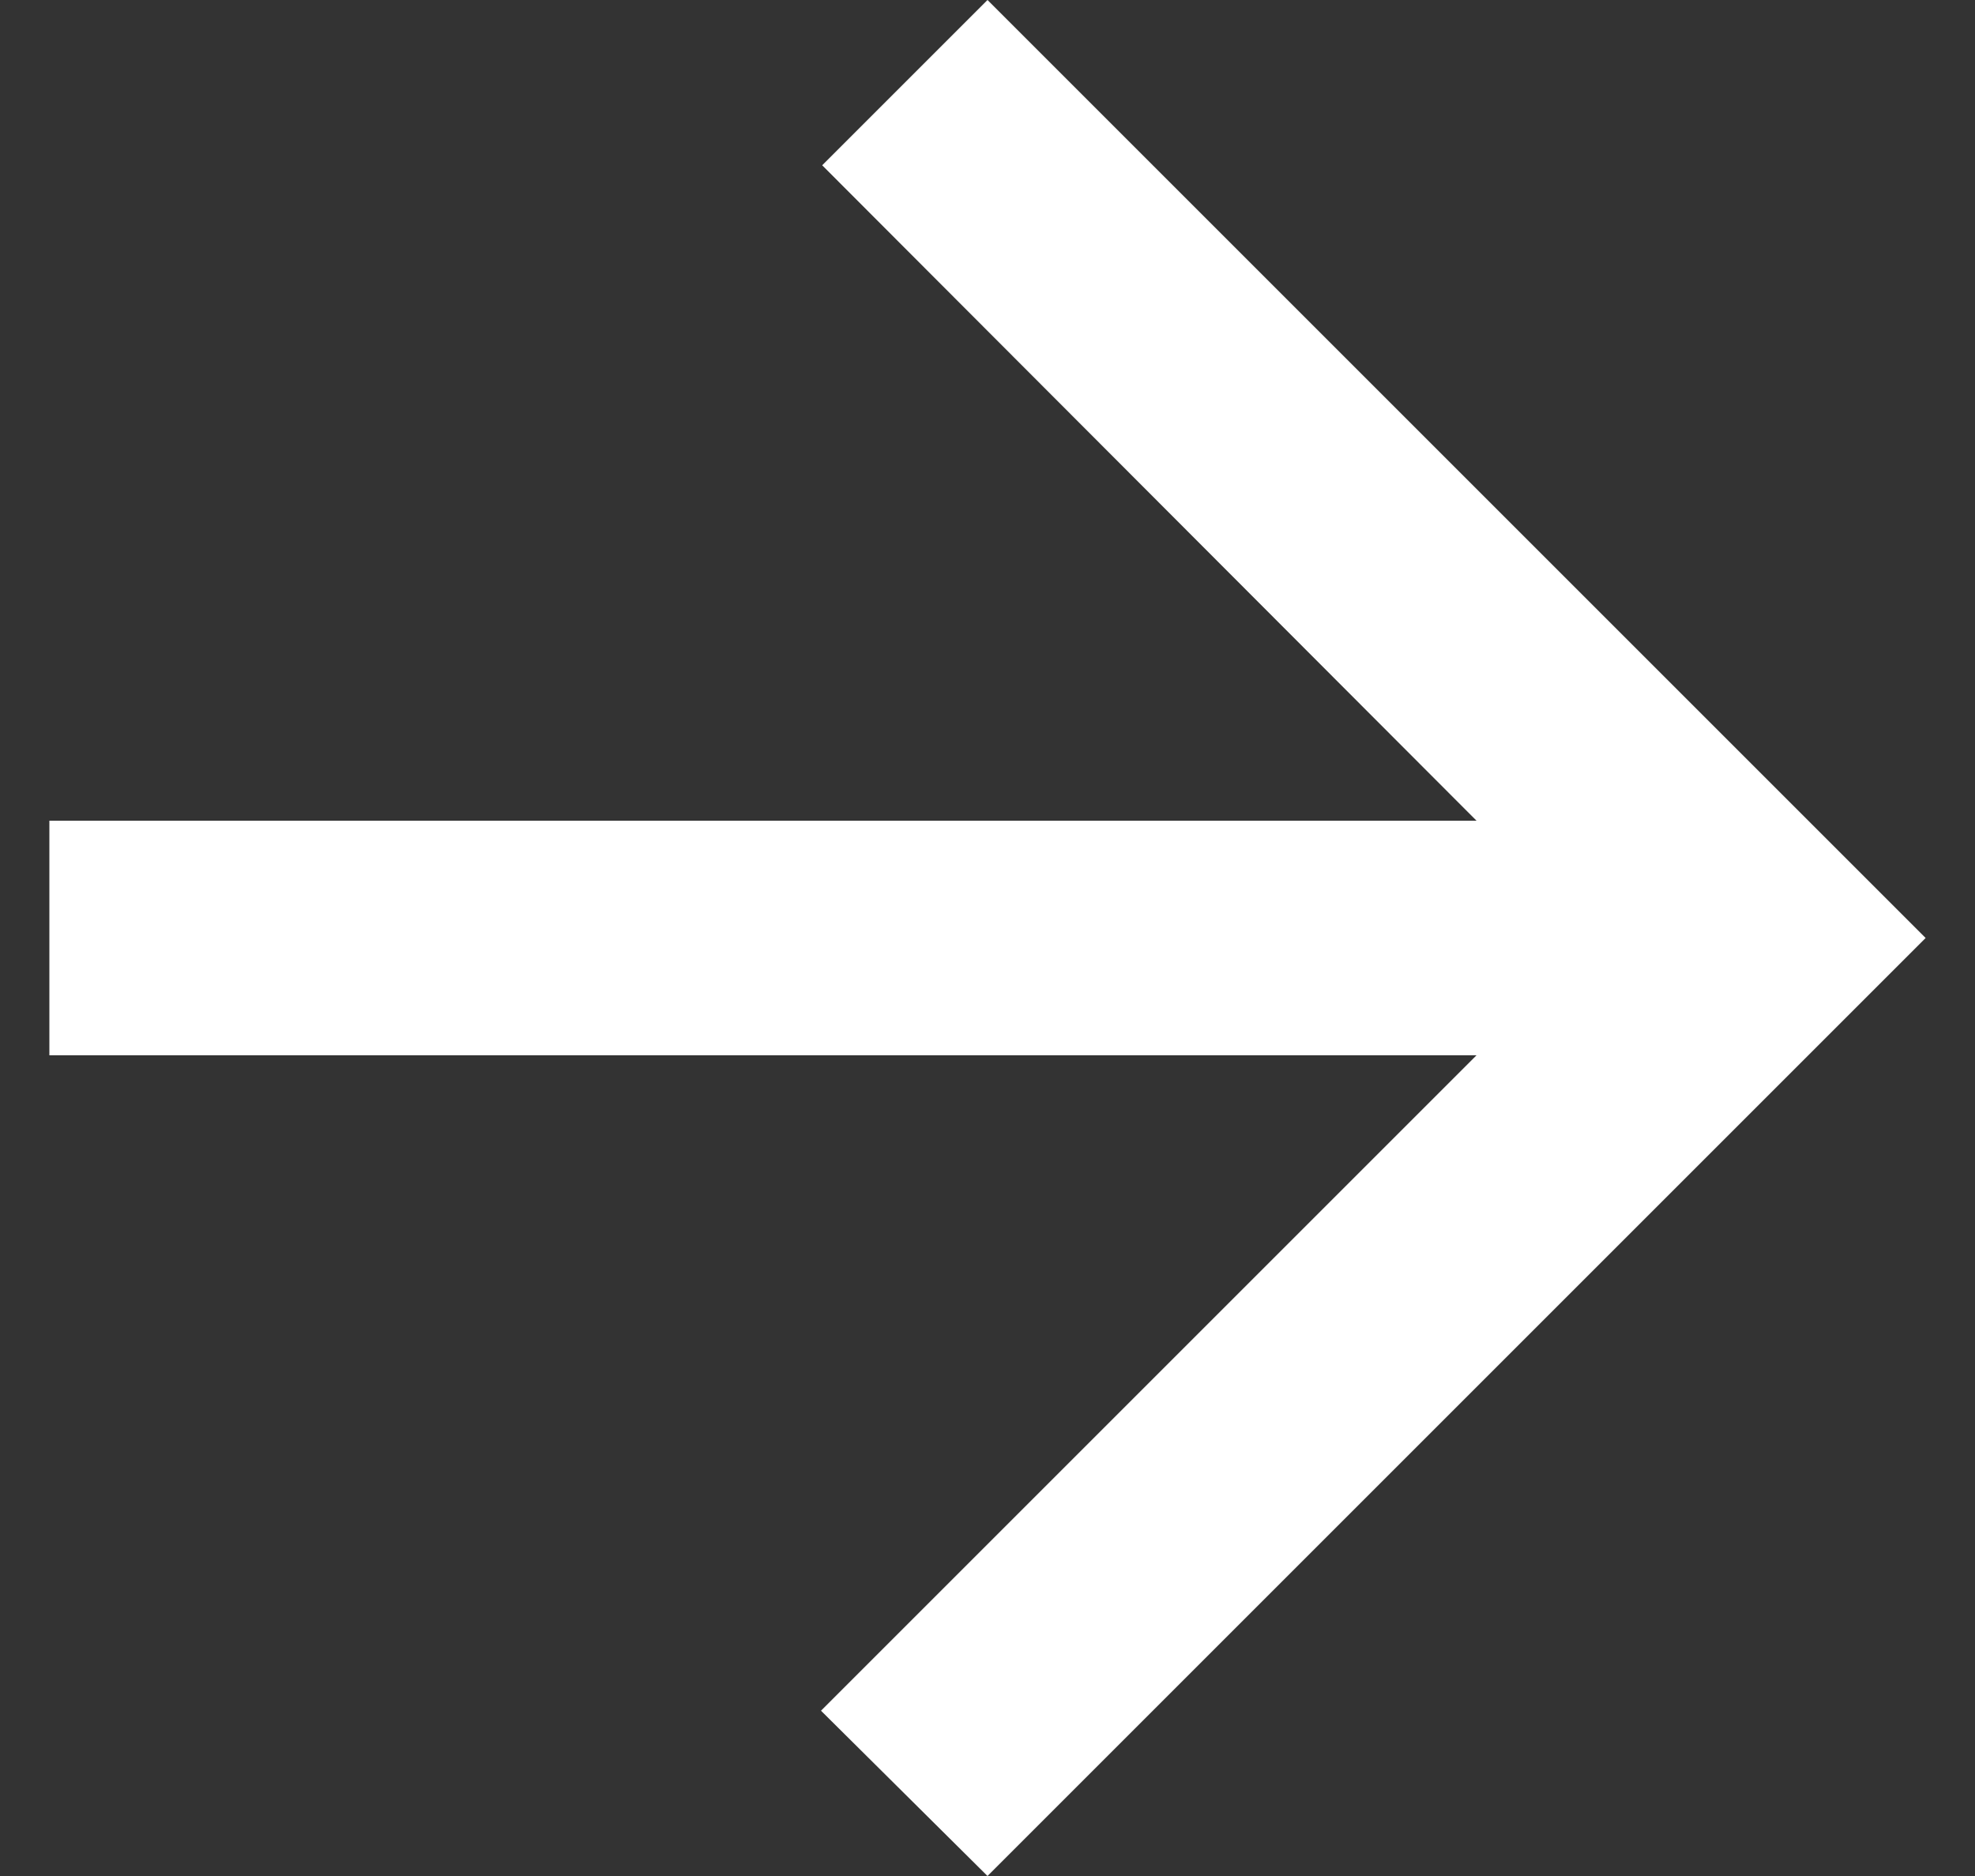
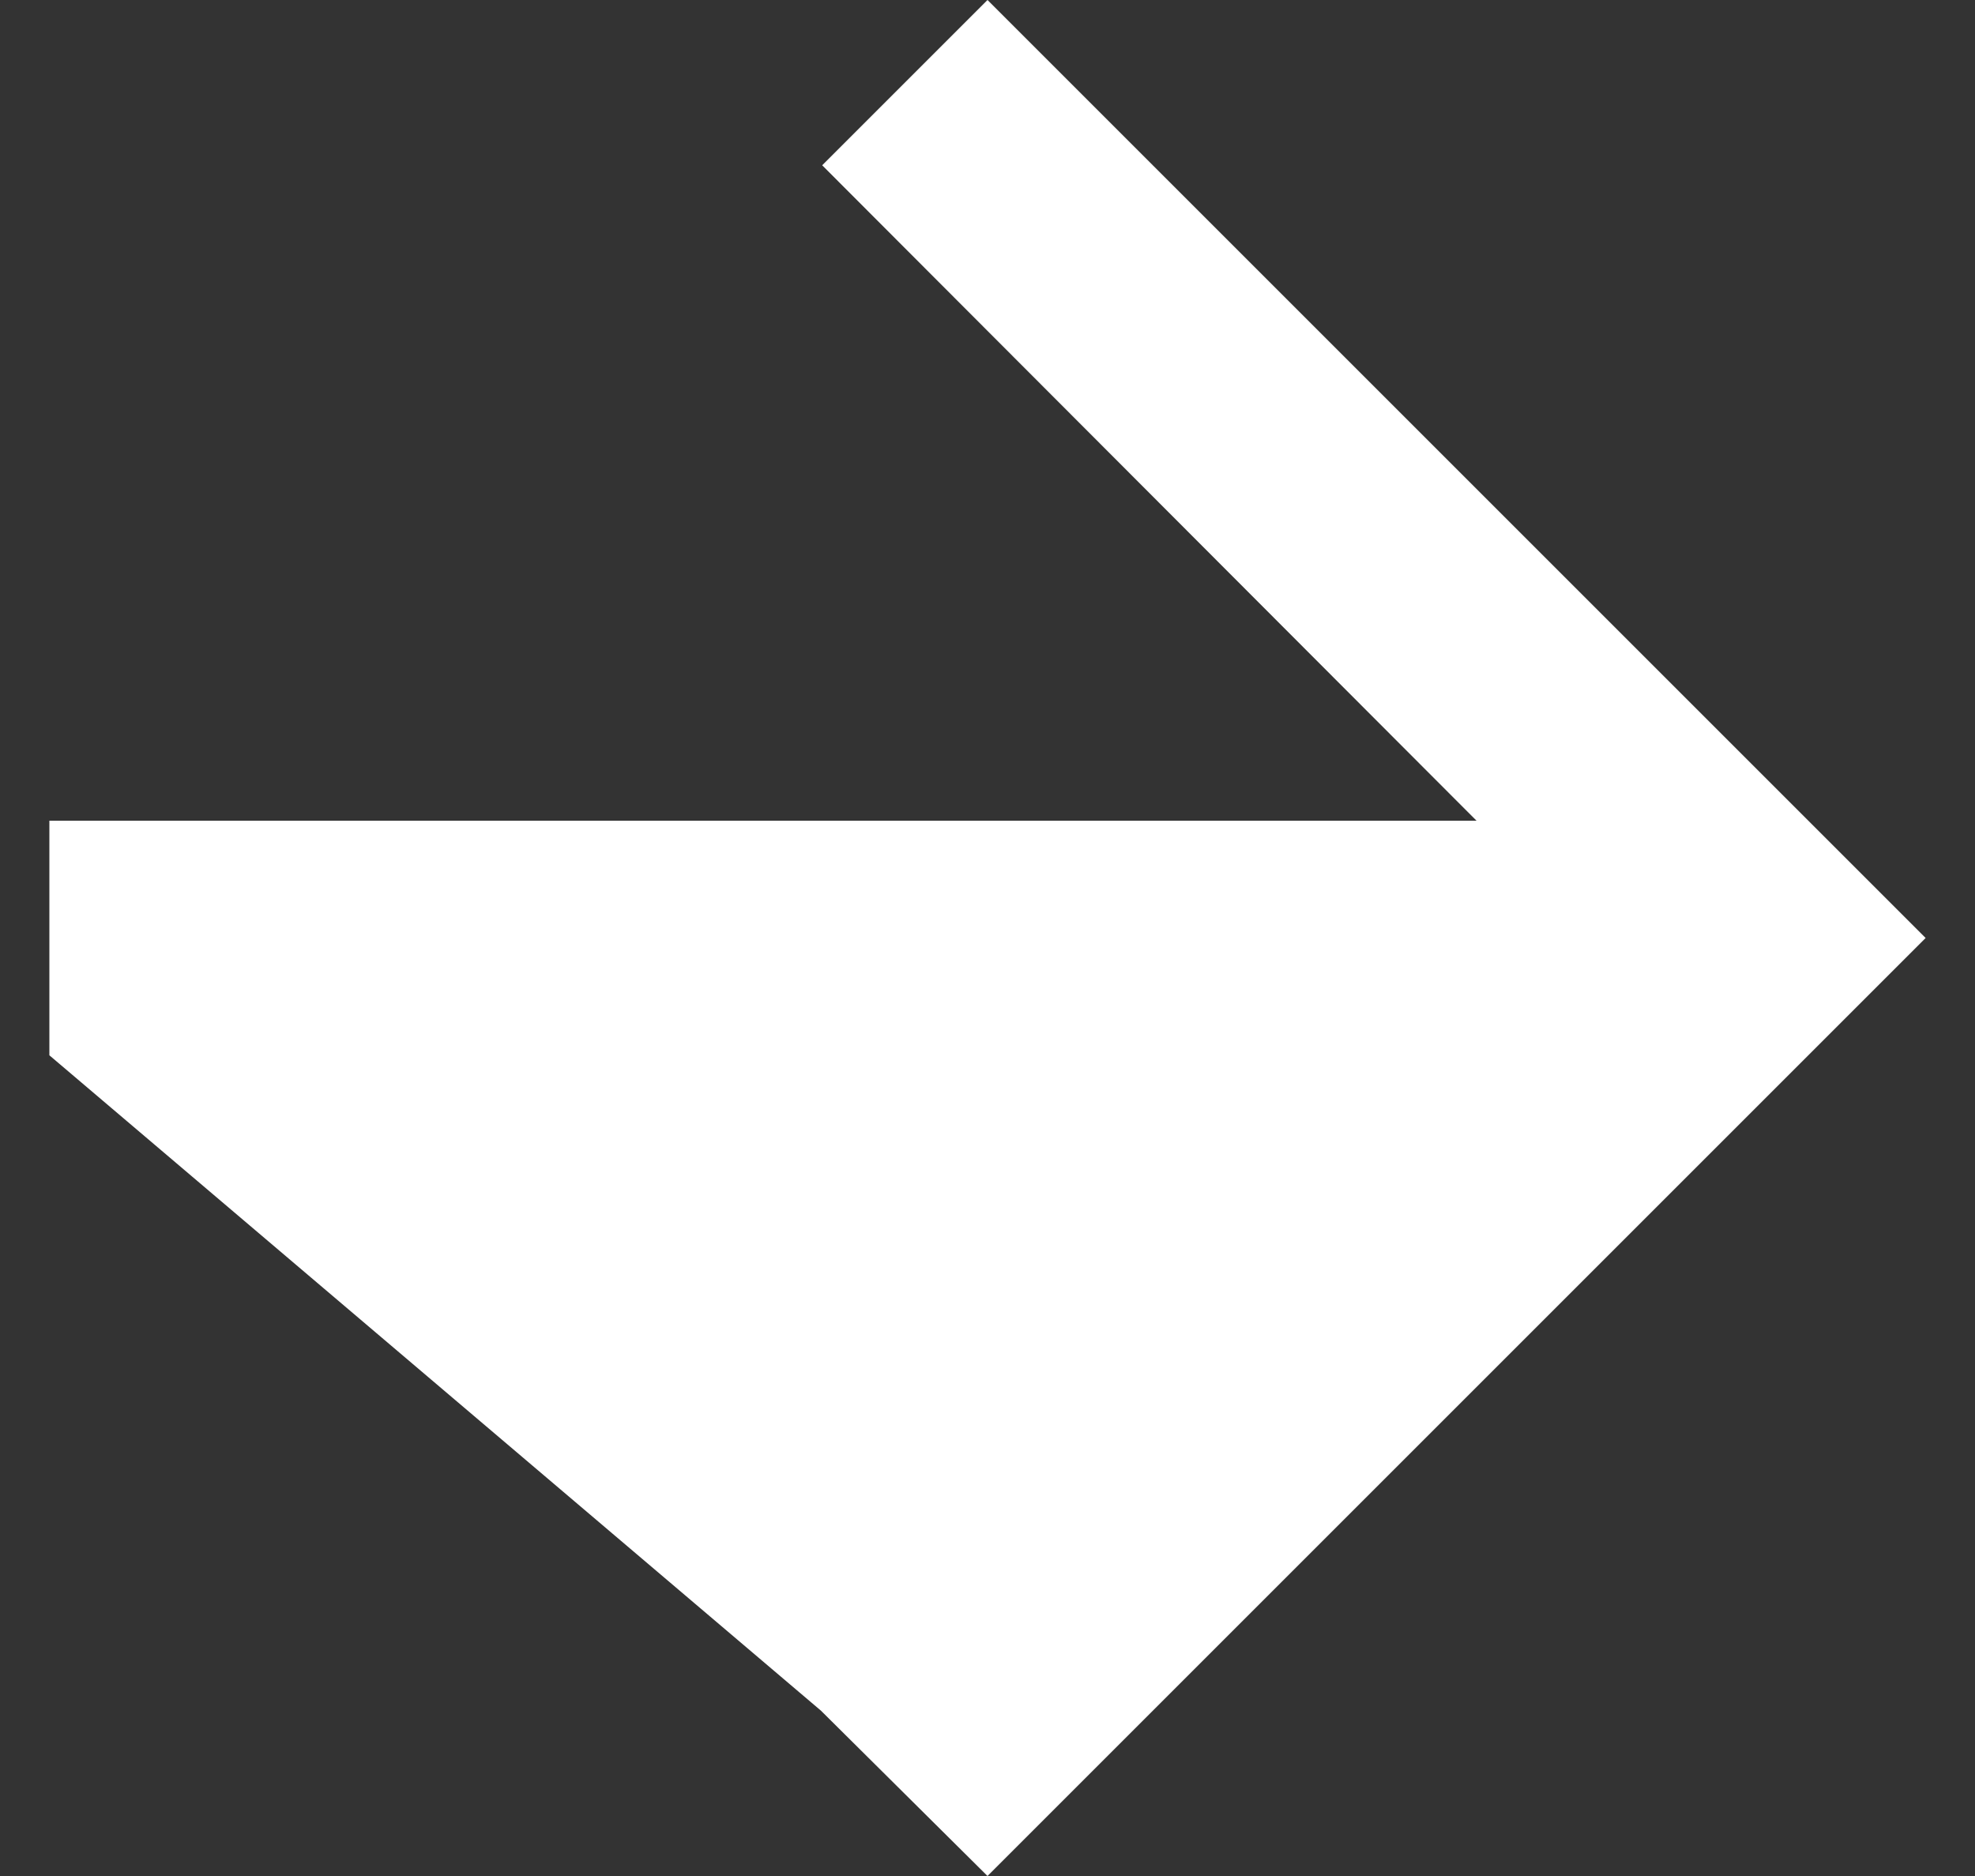
<svg xmlns="http://www.w3.org/2000/svg" width="20" height="19" viewBox="0 0 20 19" fill="none">
  <rect x="0" y="0" width="20" height="19" fill="#333333" stroke="none" />
-   <path d="M0.5 10.688L14.952 10.688L8.314 17.326L10 19L19.5 9.5L10 -2.98418e-06L8.326 1.674L14.952 8.312L0.5 8.312L0.5 10.688Z" fill="white" />
+   <path d="M0.5 10.688L8.314 17.326L10 19L19.5 9.5L10 -2.98418e-06L8.326 1.674L14.952 8.312L0.5 8.312L0.5 10.688Z" fill="white" />
</svg>